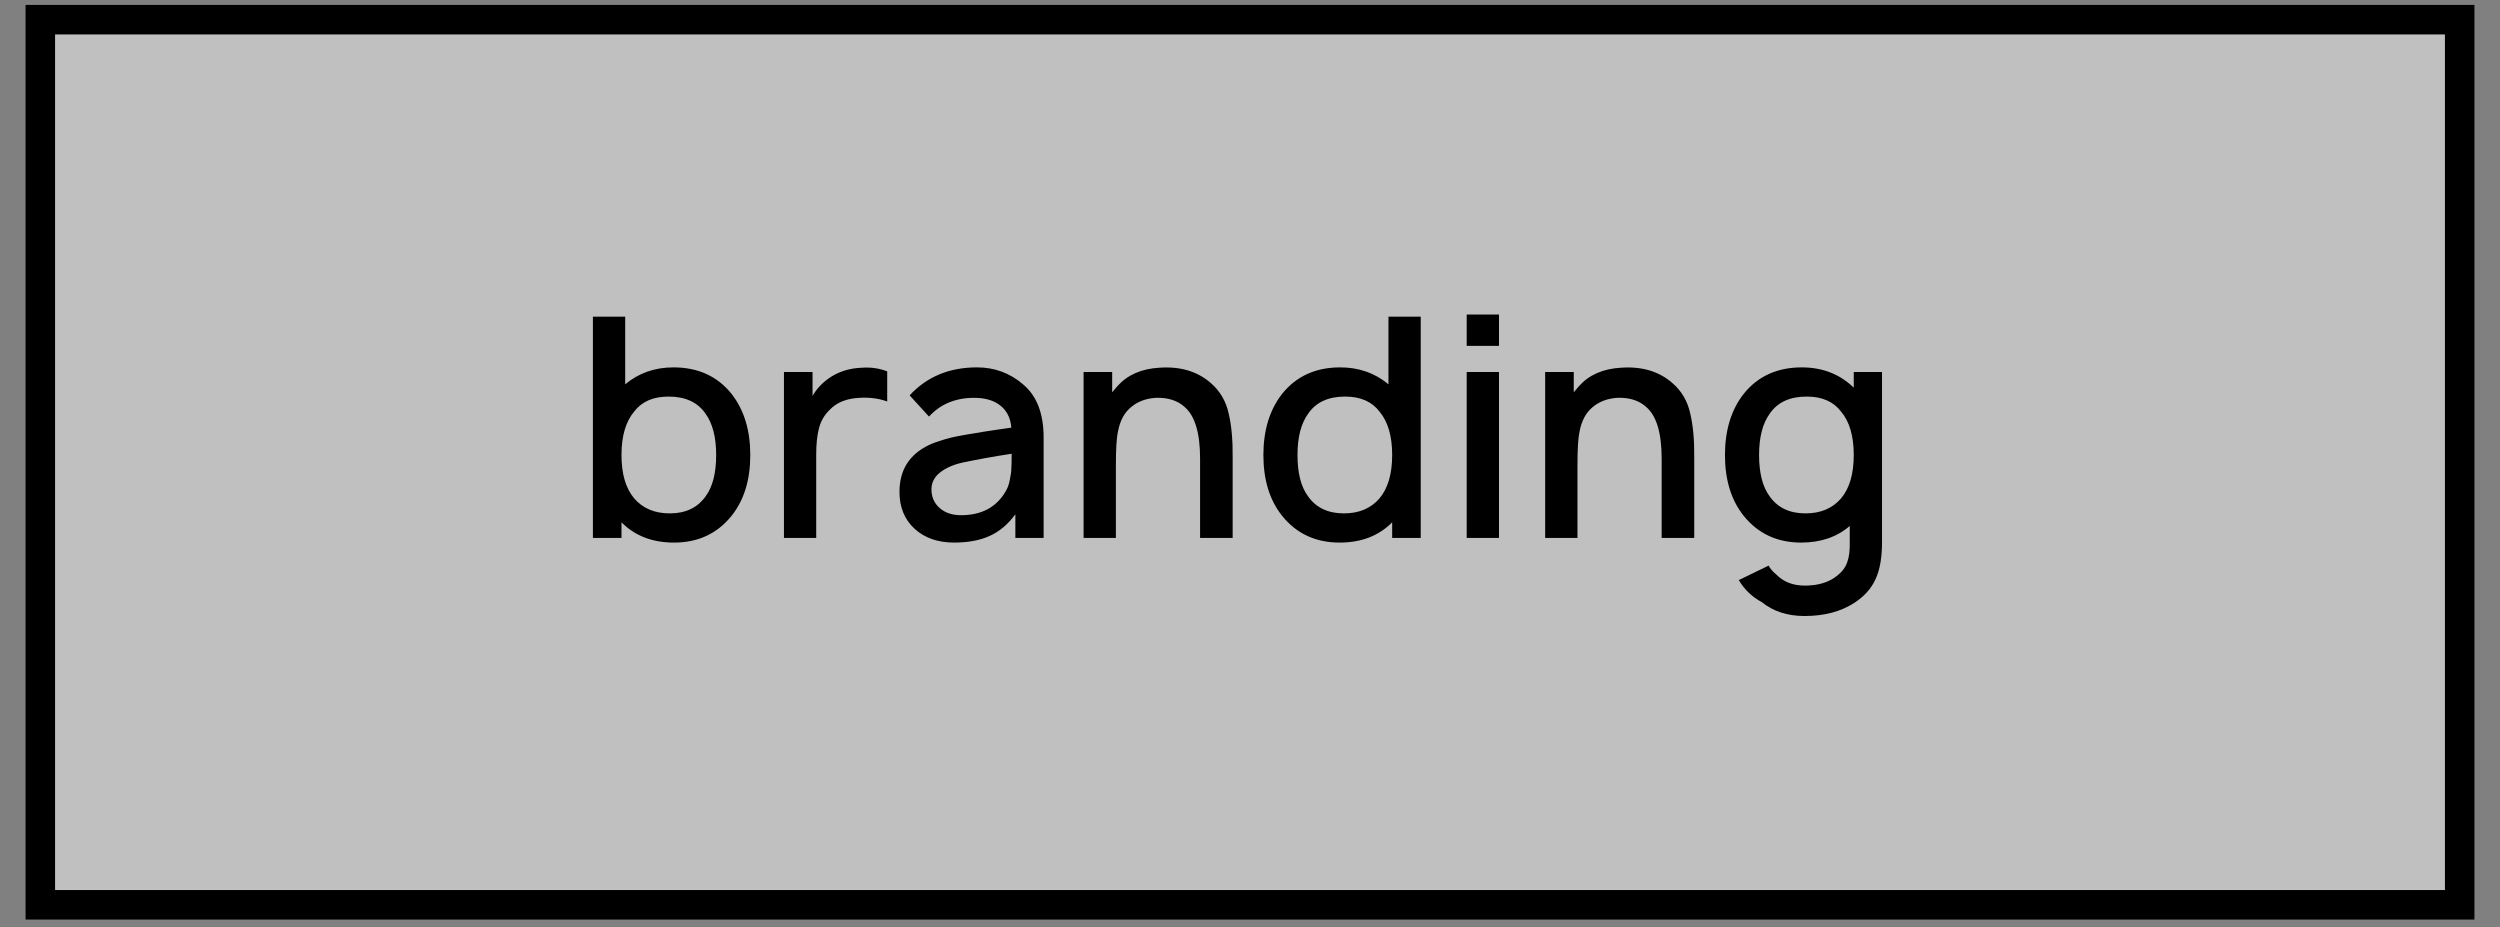
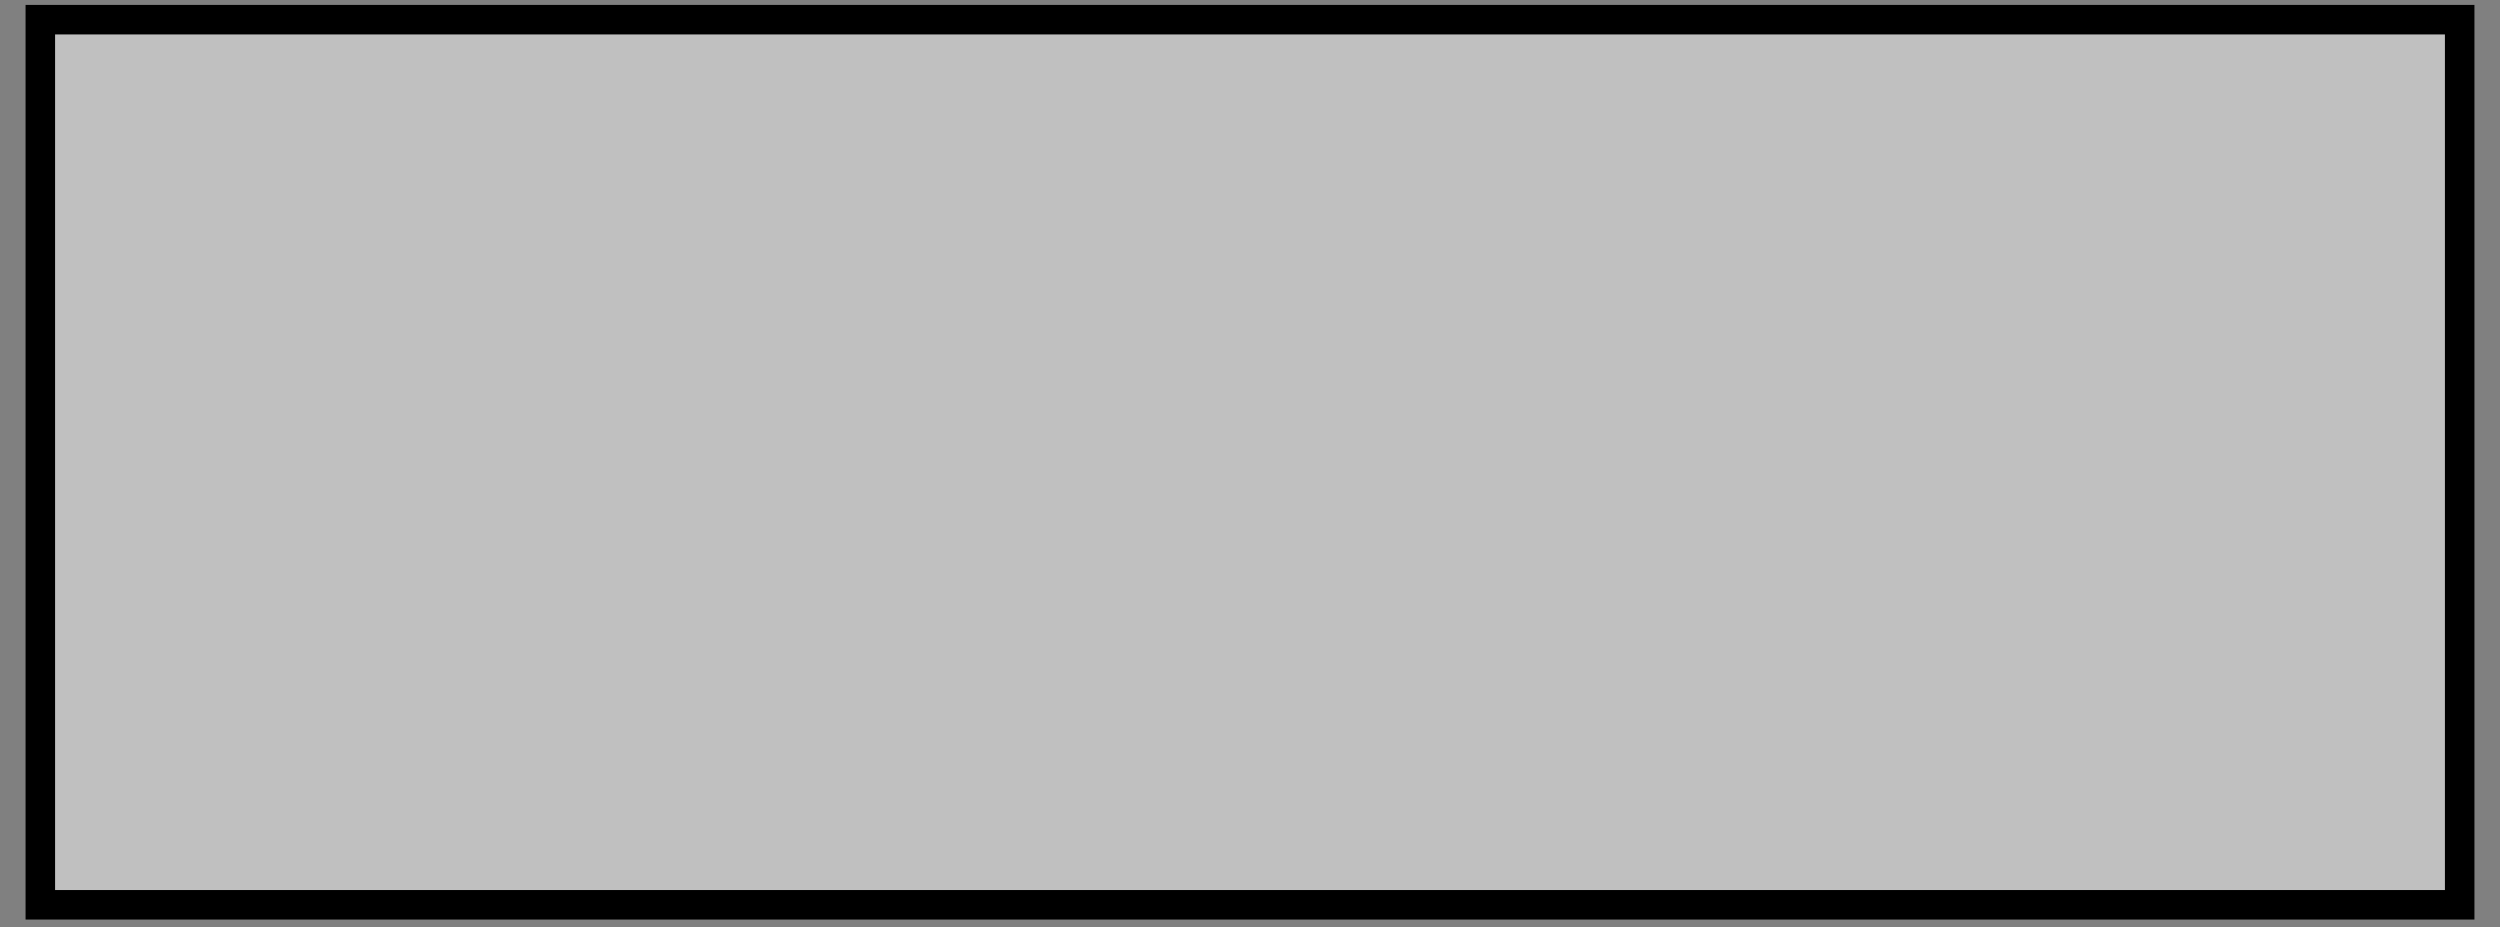
<svg xmlns="http://www.w3.org/2000/svg" width="62" height="23" viewBox="0 0 62 23" fill="none">
  <rect x="0" y="0" width="62" height="23" fill="#808080" stroke="none" />
  <rect data-figma-bg-blur-radius="14.6341" x="1" y="0.488" width="60" height="21.951" fill="white" fill-opacity="0.5" stroke="black" stroke-width="0.732" />
-   <path d="M18.142 9.767C18.452 10.163 18.607 10.669 18.607 11.284C18.607 11.903 18.452 12.406 18.142 12.793C17.786 13.235 17.311 13.456 16.716 13.456C16.178 13.456 15.743 13.288 15.413 12.953V13.341H14.704V7.854H15.505V9.531C15.84 9.251 16.239 9.111 16.701 9.111C17.311 9.111 17.791 9.33 18.142 9.767ZM17.502 12.305C17.674 12.071 17.761 11.731 17.761 11.284C17.761 10.841 17.672 10.498 17.494 10.255C17.301 9.975 16.996 9.835 16.579 9.835C16.198 9.835 15.914 9.96 15.726 10.209C15.517 10.458 15.413 10.816 15.413 11.284C15.413 11.751 15.517 12.109 15.726 12.358C15.939 12.607 16.234 12.732 16.61 12.732C17.006 12.732 17.303 12.589 17.502 12.305ZM21.385 9.119C21.599 9.104 21.805 9.134 22.003 9.21V9.957C21.794 9.881 21.566 9.851 21.317 9.866C20.997 9.881 20.75 9.98 20.577 10.163C20.445 10.29 20.356 10.443 20.311 10.62C20.265 10.793 20.242 11.009 20.242 11.268V13.341H19.442V9.226H20.151V9.82C20.242 9.658 20.372 9.515 20.539 9.393C20.778 9.221 21.06 9.129 21.385 9.119ZM25.882 13.341H25.181V12.755C24.993 13.009 24.777 13.189 24.533 13.296C24.294 13.402 24.004 13.456 23.664 13.456C23.257 13.456 22.93 13.341 22.681 13.113C22.432 12.884 22.307 12.579 22.307 12.198C22.307 11.66 22.549 11.273 23.031 11.04C23.128 10.994 23.237 10.953 23.359 10.918C23.481 10.877 23.623 10.841 23.786 10.811C23.948 10.78 24.083 10.758 24.19 10.742C24.297 10.722 24.454 10.697 24.662 10.666C24.871 10.636 25.01 10.615 25.081 10.605C25.061 10.366 24.97 10.184 24.807 10.056C24.645 9.929 24.429 9.866 24.159 9.866C23.697 9.866 23.323 10.021 23.039 10.331L22.559 9.805C22.985 9.343 23.542 9.111 24.228 9.111C24.665 9.111 25.046 9.251 25.371 9.531C25.712 9.815 25.882 10.255 25.882 10.849V13.341ZM24.937 12.191C24.988 12.109 25.023 12.013 25.043 11.901C25.069 11.784 25.081 11.69 25.081 11.619C25.087 11.548 25.089 11.426 25.089 11.253C24.652 11.319 24.243 11.393 23.862 11.474C23.638 11.525 23.456 11.606 23.313 11.718C23.171 11.83 23.1 11.97 23.1 12.137C23.1 12.325 23.168 12.48 23.306 12.602C23.443 12.719 23.618 12.777 23.831 12.777C24.34 12.777 24.708 12.582 24.937 12.191ZM30.029 9.5C30.257 9.698 30.405 9.95 30.471 10.255C30.542 10.554 30.575 10.918 30.57 11.345V13.341H29.762V11.375C29.762 10.74 29.635 10.313 29.381 10.095C29.203 9.932 28.964 9.856 28.664 9.866C28.425 9.881 28.225 9.955 28.062 10.087C27.889 10.224 27.778 10.427 27.727 10.697C27.691 10.849 27.674 11.129 27.674 11.535V11.543V13.341H26.873V9.226H27.582V9.729L27.712 9.576C27.961 9.297 28.309 9.144 28.756 9.119C29.274 9.083 29.698 9.21 30.029 9.5ZM34.434 7.854H35.234V13.341H34.526V12.953C34.195 13.288 33.761 13.456 33.222 13.456C32.628 13.456 32.153 13.235 31.797 12.793C31.487 12.406 31.332 11.903 31.332 11.284C31.332 10.669 31.487 10.163 31.797 9.767C32.148 9.33 32.628 9.111 33.237 9.111C33.7 9.111 34.099 9.251 34.434 9.531V7.854ZM34.213 12.358C34.421 12.109 34.526 11.751 34.526 11.284C34.526 10.816 34.421 10.458 34.213 10.209C34.025 9.96 33.741 9.835 33.359 9.835C32.943 9.835 32.638 9.975 32.445 10.255C32.267 10.498 32.178 10.841 32.178 11.284C32.178 11.731 32.264 12.071 32.437 12.305C32.635 12.589 32.933 12.732 33.329 12.732C33.705 12.732 34 12.607 34.213 12.358ZM36.374 7.8H37.175V8.578H36.374V7.8ZM36.374 9.226H37.175V13.341H36.374V9.226ZM41.476 9.5C41.705 9.698 41.852 9.95 41.918 10.255C41.989 10.554 42.022 10.918 42.017 11.345V13.341H41.209V11.375C41.209 10.74 41.082 10.313 40.828 10.095C40.65 9.932 40.411 9.856 40.112 9.866C39.873 9.881 39.672 9.955 39.509 10.087C39.337 10.224 39.225 10.427 39.174 10.697C39.139 10.849 39.121 11.129 39.121 11.535V11.543V13.341H38.32V9.226H39.029V9.729L39.159 9.576C39.408 9.297 39.756 9.144 40.203 9.119C40.721 9.083 41.146 9.21 41.476 9.5ZM45.973 9.226H46.674V13.456C46.674 13.827 46.621 14.129 46.514 14.363C46.407 14.597 46.232 14.792 45.988 14.95C45.653 15.168 45.241 15.277 44.753 15.277C44.332 15.277 43.978 15.163 43.694 14.934C43.45 14.802 43.259 14.619 43.122 14.386L43.862 14.027C43.902 14.104 43.966 14.177 44.052 14.248C44.23 14.431 44.466 14.523 44.761 14.523C45.096 14.523 45.366 14.439 45.569 14.271C45.691 14.175 45.772 14.063 45.813 13.936C45.858 13.814 45.879 13.649 45.874 13.441V13.044C45.554 13.319 45.152 13.456 44.669 13.456C44.075 13.456 43.6 13.235 43.244 12.793C42.934 12.406 42.779 11.903 42.779 11.284C42.779 10.669 42.934 10.163 43.244 9.767C43.595 9.33 44.075 9.111 44.685 9.111C45.198 9.111 45.627 9.279 45.973 9.614V9.226ZM44.776 12.732C45.152 12.732 45.447 12.607 45.66 12.358C45.869 12.109 45.973 11.751 45.973 11.284C45.973 10.816 45.869 10.458 45.66 10.209C45.472 9.96 45.188 9.835 44.807 9.835C44.39 9.835 44.085 9.975 43.892 10.255C43.714 10.498 43.625 10.841 43.625 11.284C43.625 11.731 43.712 12.071 43.884 12.305C44.083 12.589 44.38 12.732 44.776 12.732Z" fill="black" />
  <defs>
    <clipPath id="bgblur_0_12_15298_clip_path" transform="translate(14 14.512)">
-       <rect x="1" y="0.488" width="60" height="21.951" />
-     </clipPath>
+       </clipPath>
  </defs>
</svg>